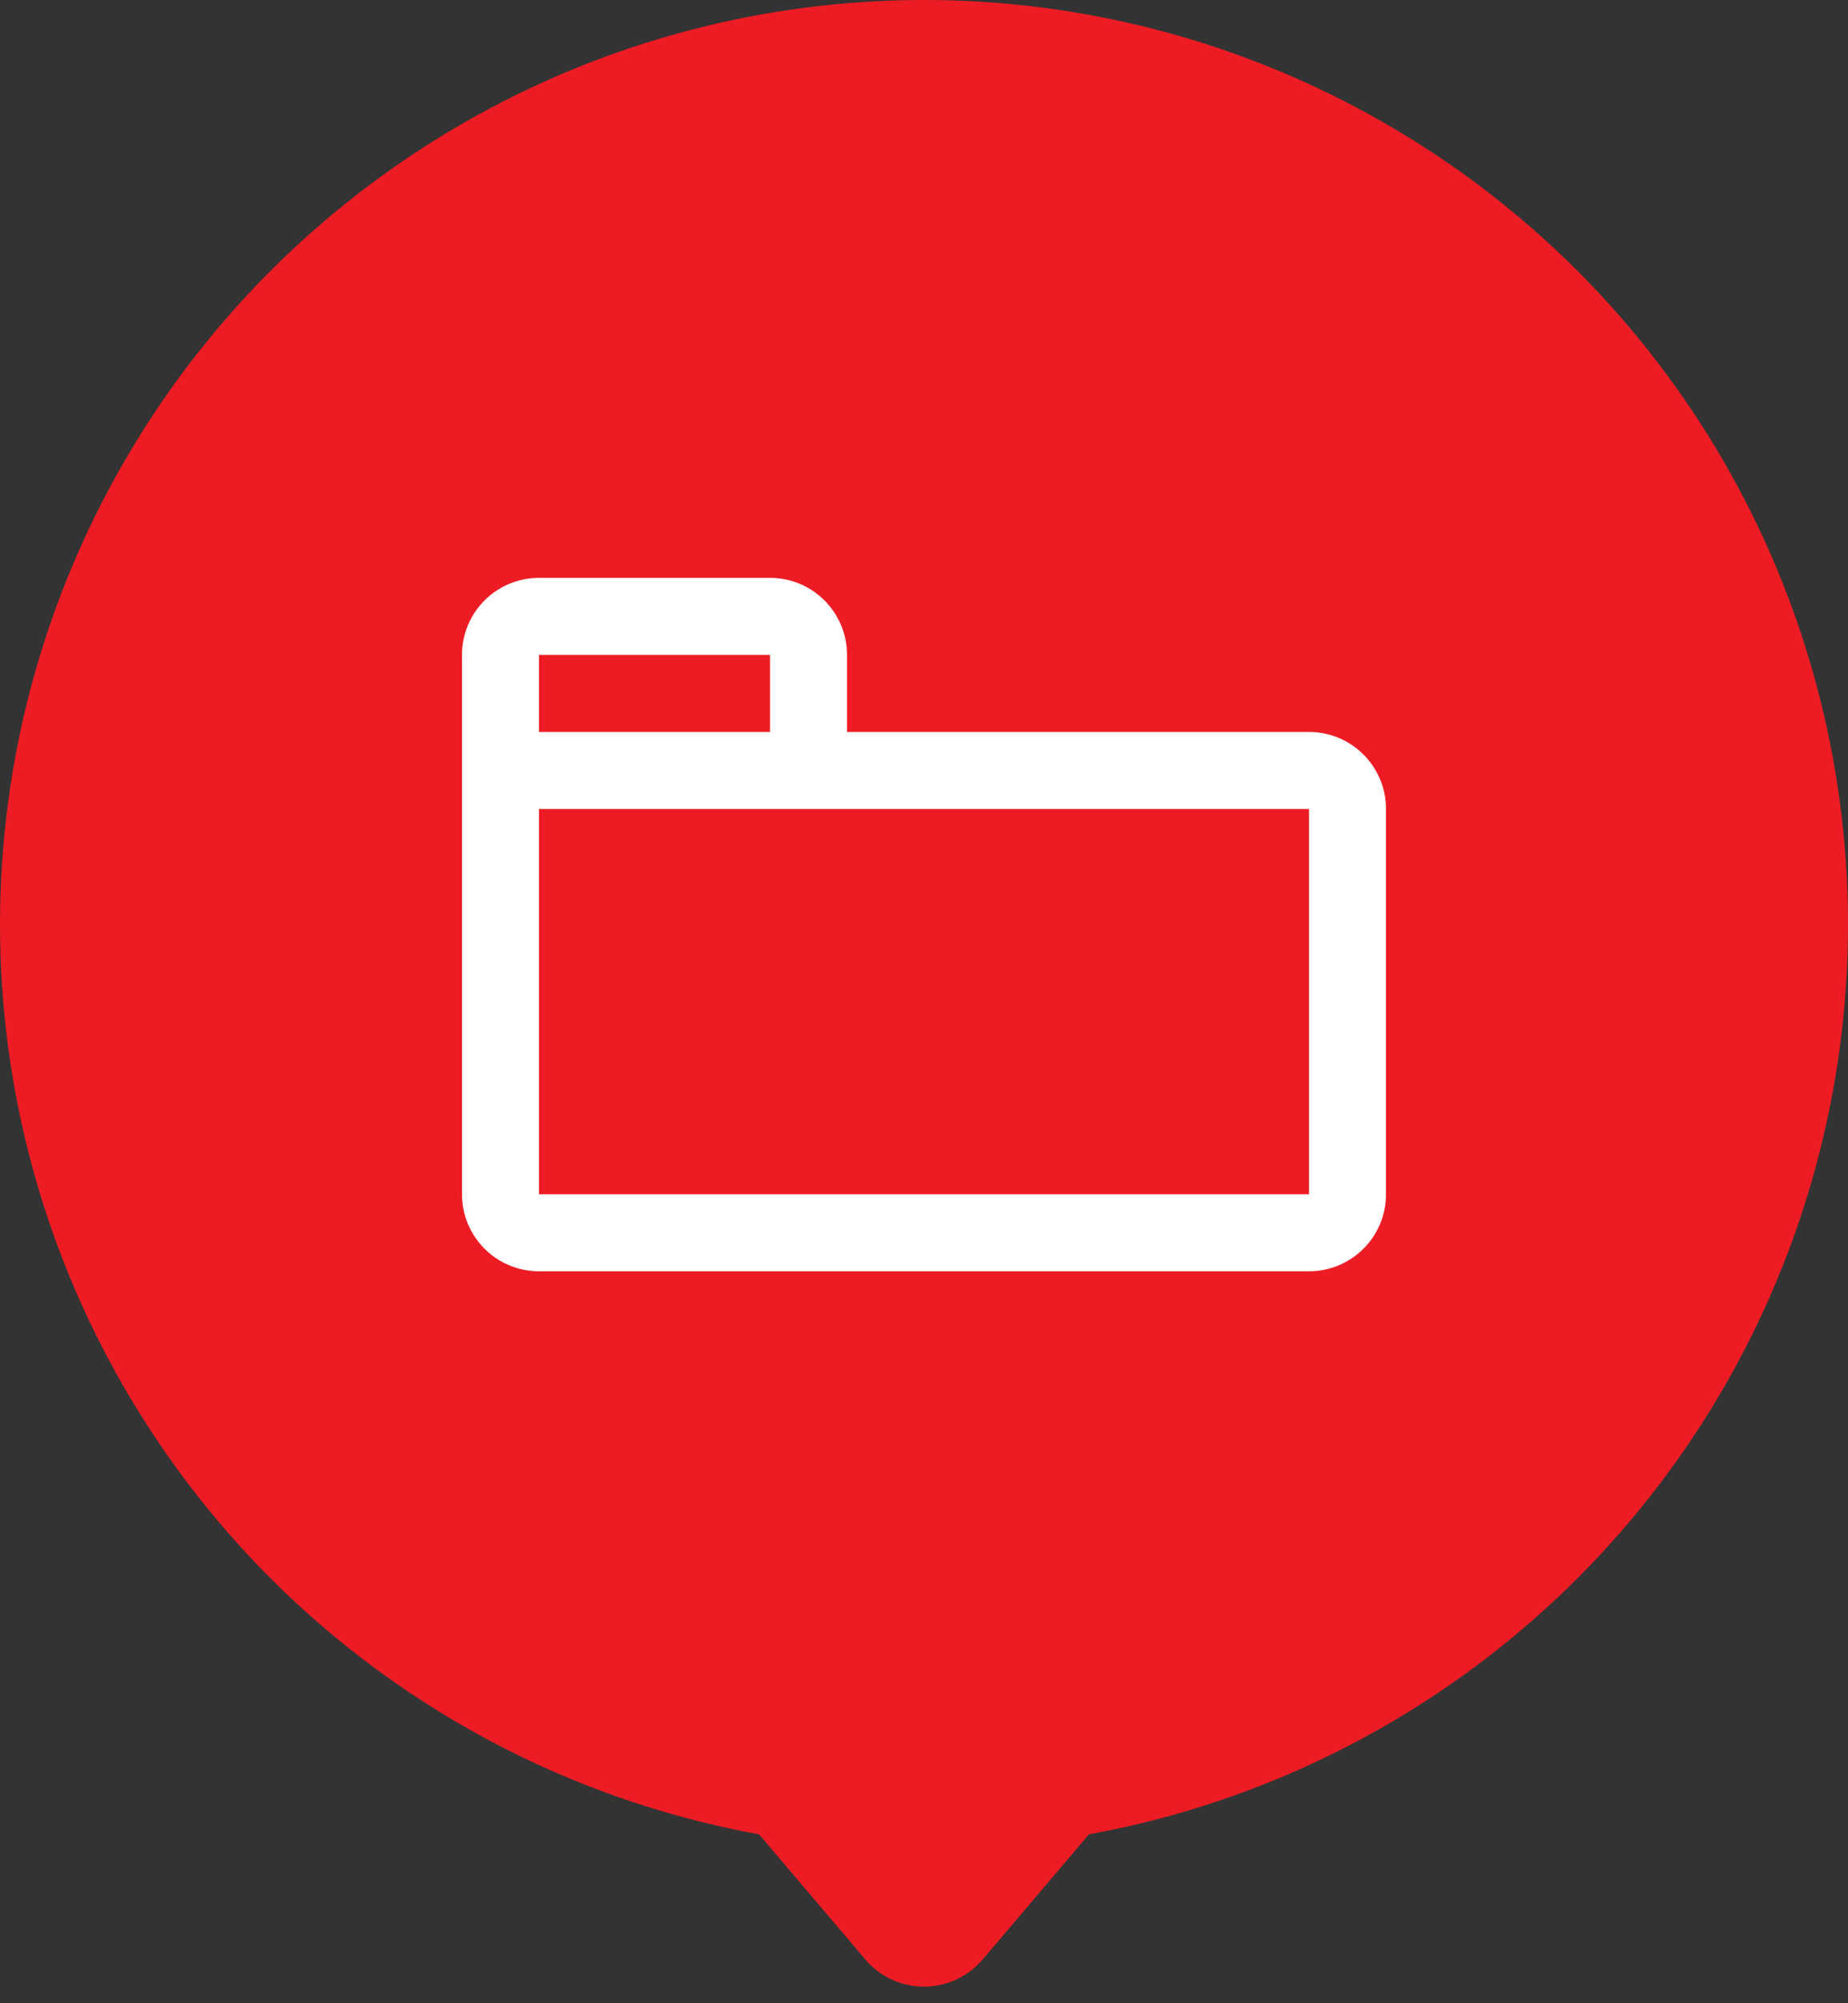
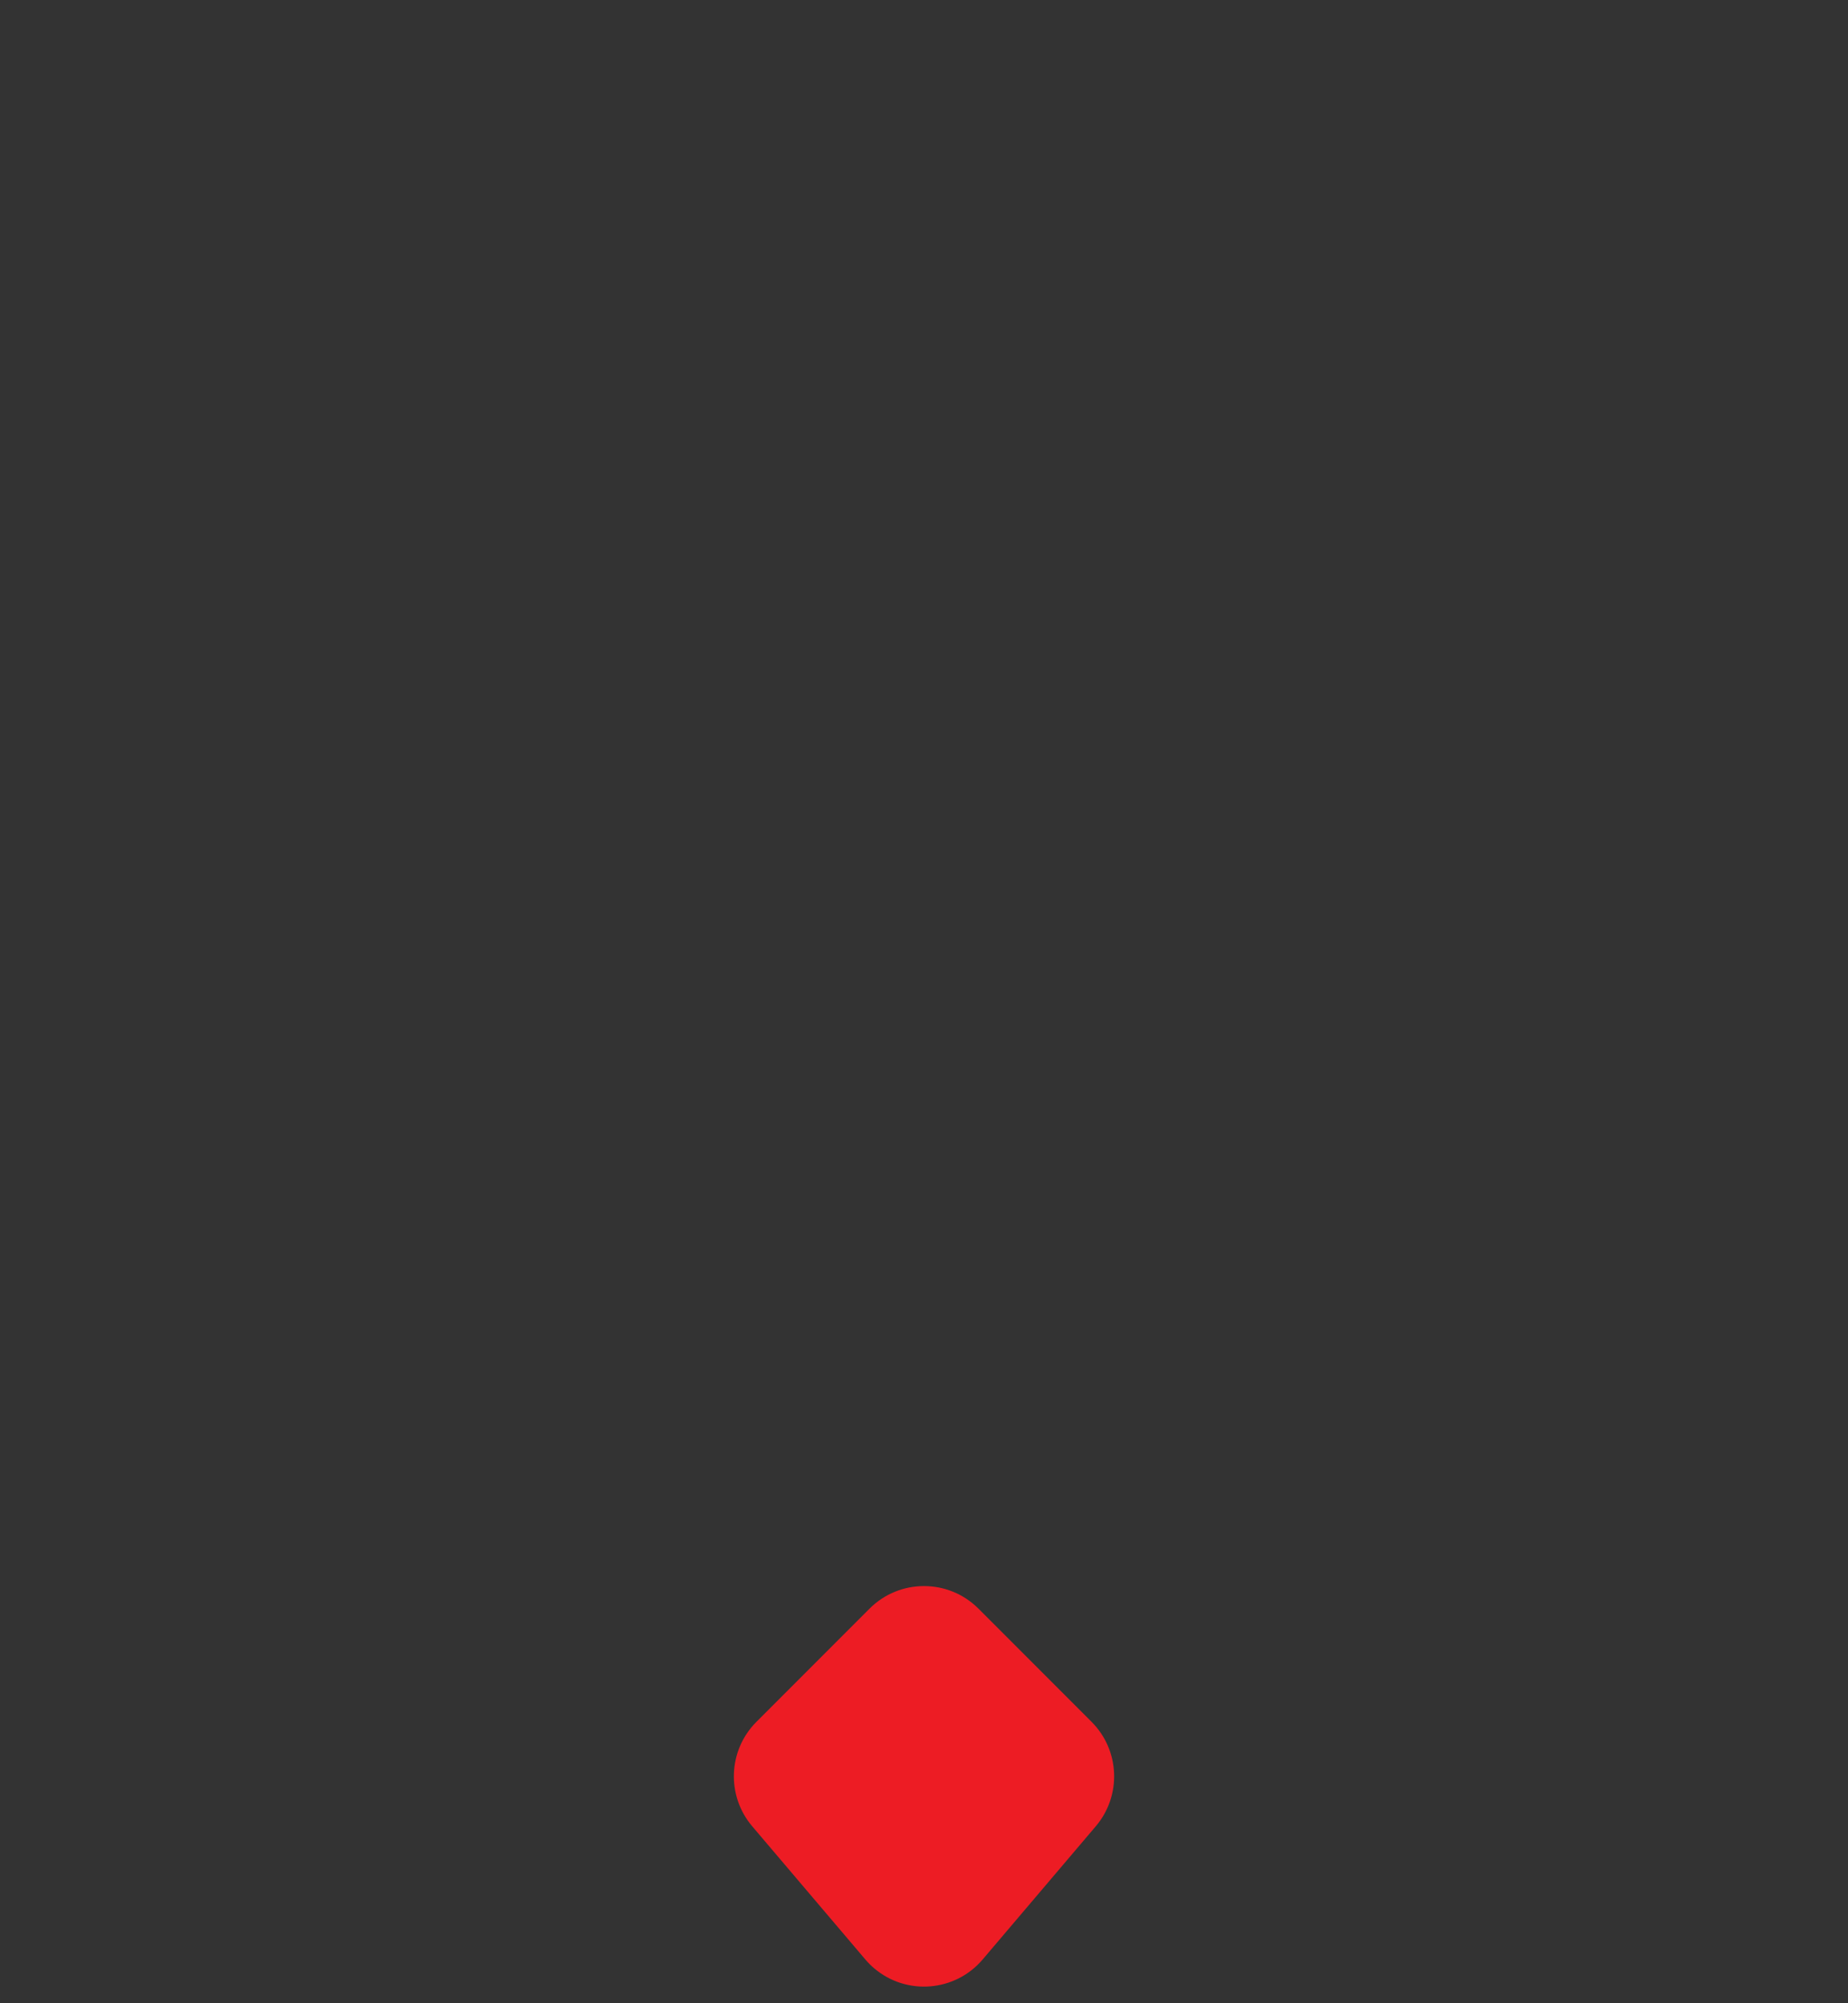
<svg xmlns="http://www.w3.org/2000/svg" width="48px" height="52px" viewBox="0 0 48 52" version="1.1">
  <rect x="0" y="0" width="48" height="52" fill="#333333" stroke="none" />
  <title>pinPlaceAdministrationSelected</title>
  <g id="pinPlaceAdministrationSelected" stroke="none" stroke-width="1" fill="none" fill-rule="evenodd">
-     <circle id="Oval" fill="#ED1C24" cx="24" cy="24" r="24" />
    <path d="M22.198,42.146 L26.354,42.146 C27.458,42.146 28.354,43.042 28.354,44.146 L28.354,48.302 C28.354,49.344 27.554,50.211 26.515,50.296 L21.992,50.663 C20.891,50.752 19.926,49.932 19.837,48.831 C19.828,48.724 19.828,48.615 19.837,48.508 L20.204,43.985 C20.289,42.946 21.156,42.146 22.198,42.146 Z" id="Rectangle" fill="#ED1C24" transform="translate(24, 46.5) rotate(-45) translate(-24, -46.5) " />
-     <path d="M12,17 C12,15.895 12.895,15 14,15 L20,15 C21.105,15 22,15.895 22,17 L22,19 L34,19 C35.105,19 36,19.895 36,21 L36,31 C36,32.105 35.105,33 34,33 L14,33 C12.895,33 12,32.105 12,31 L12,17 Z M34,21 L14,21 L14,31 L34,31 L34,21 Z M20,17 L14,17 L14,19 L20,19 L20,17 Z" id="Combined-Shape" fill="#FFFFFF" />
  </g>
</svg>